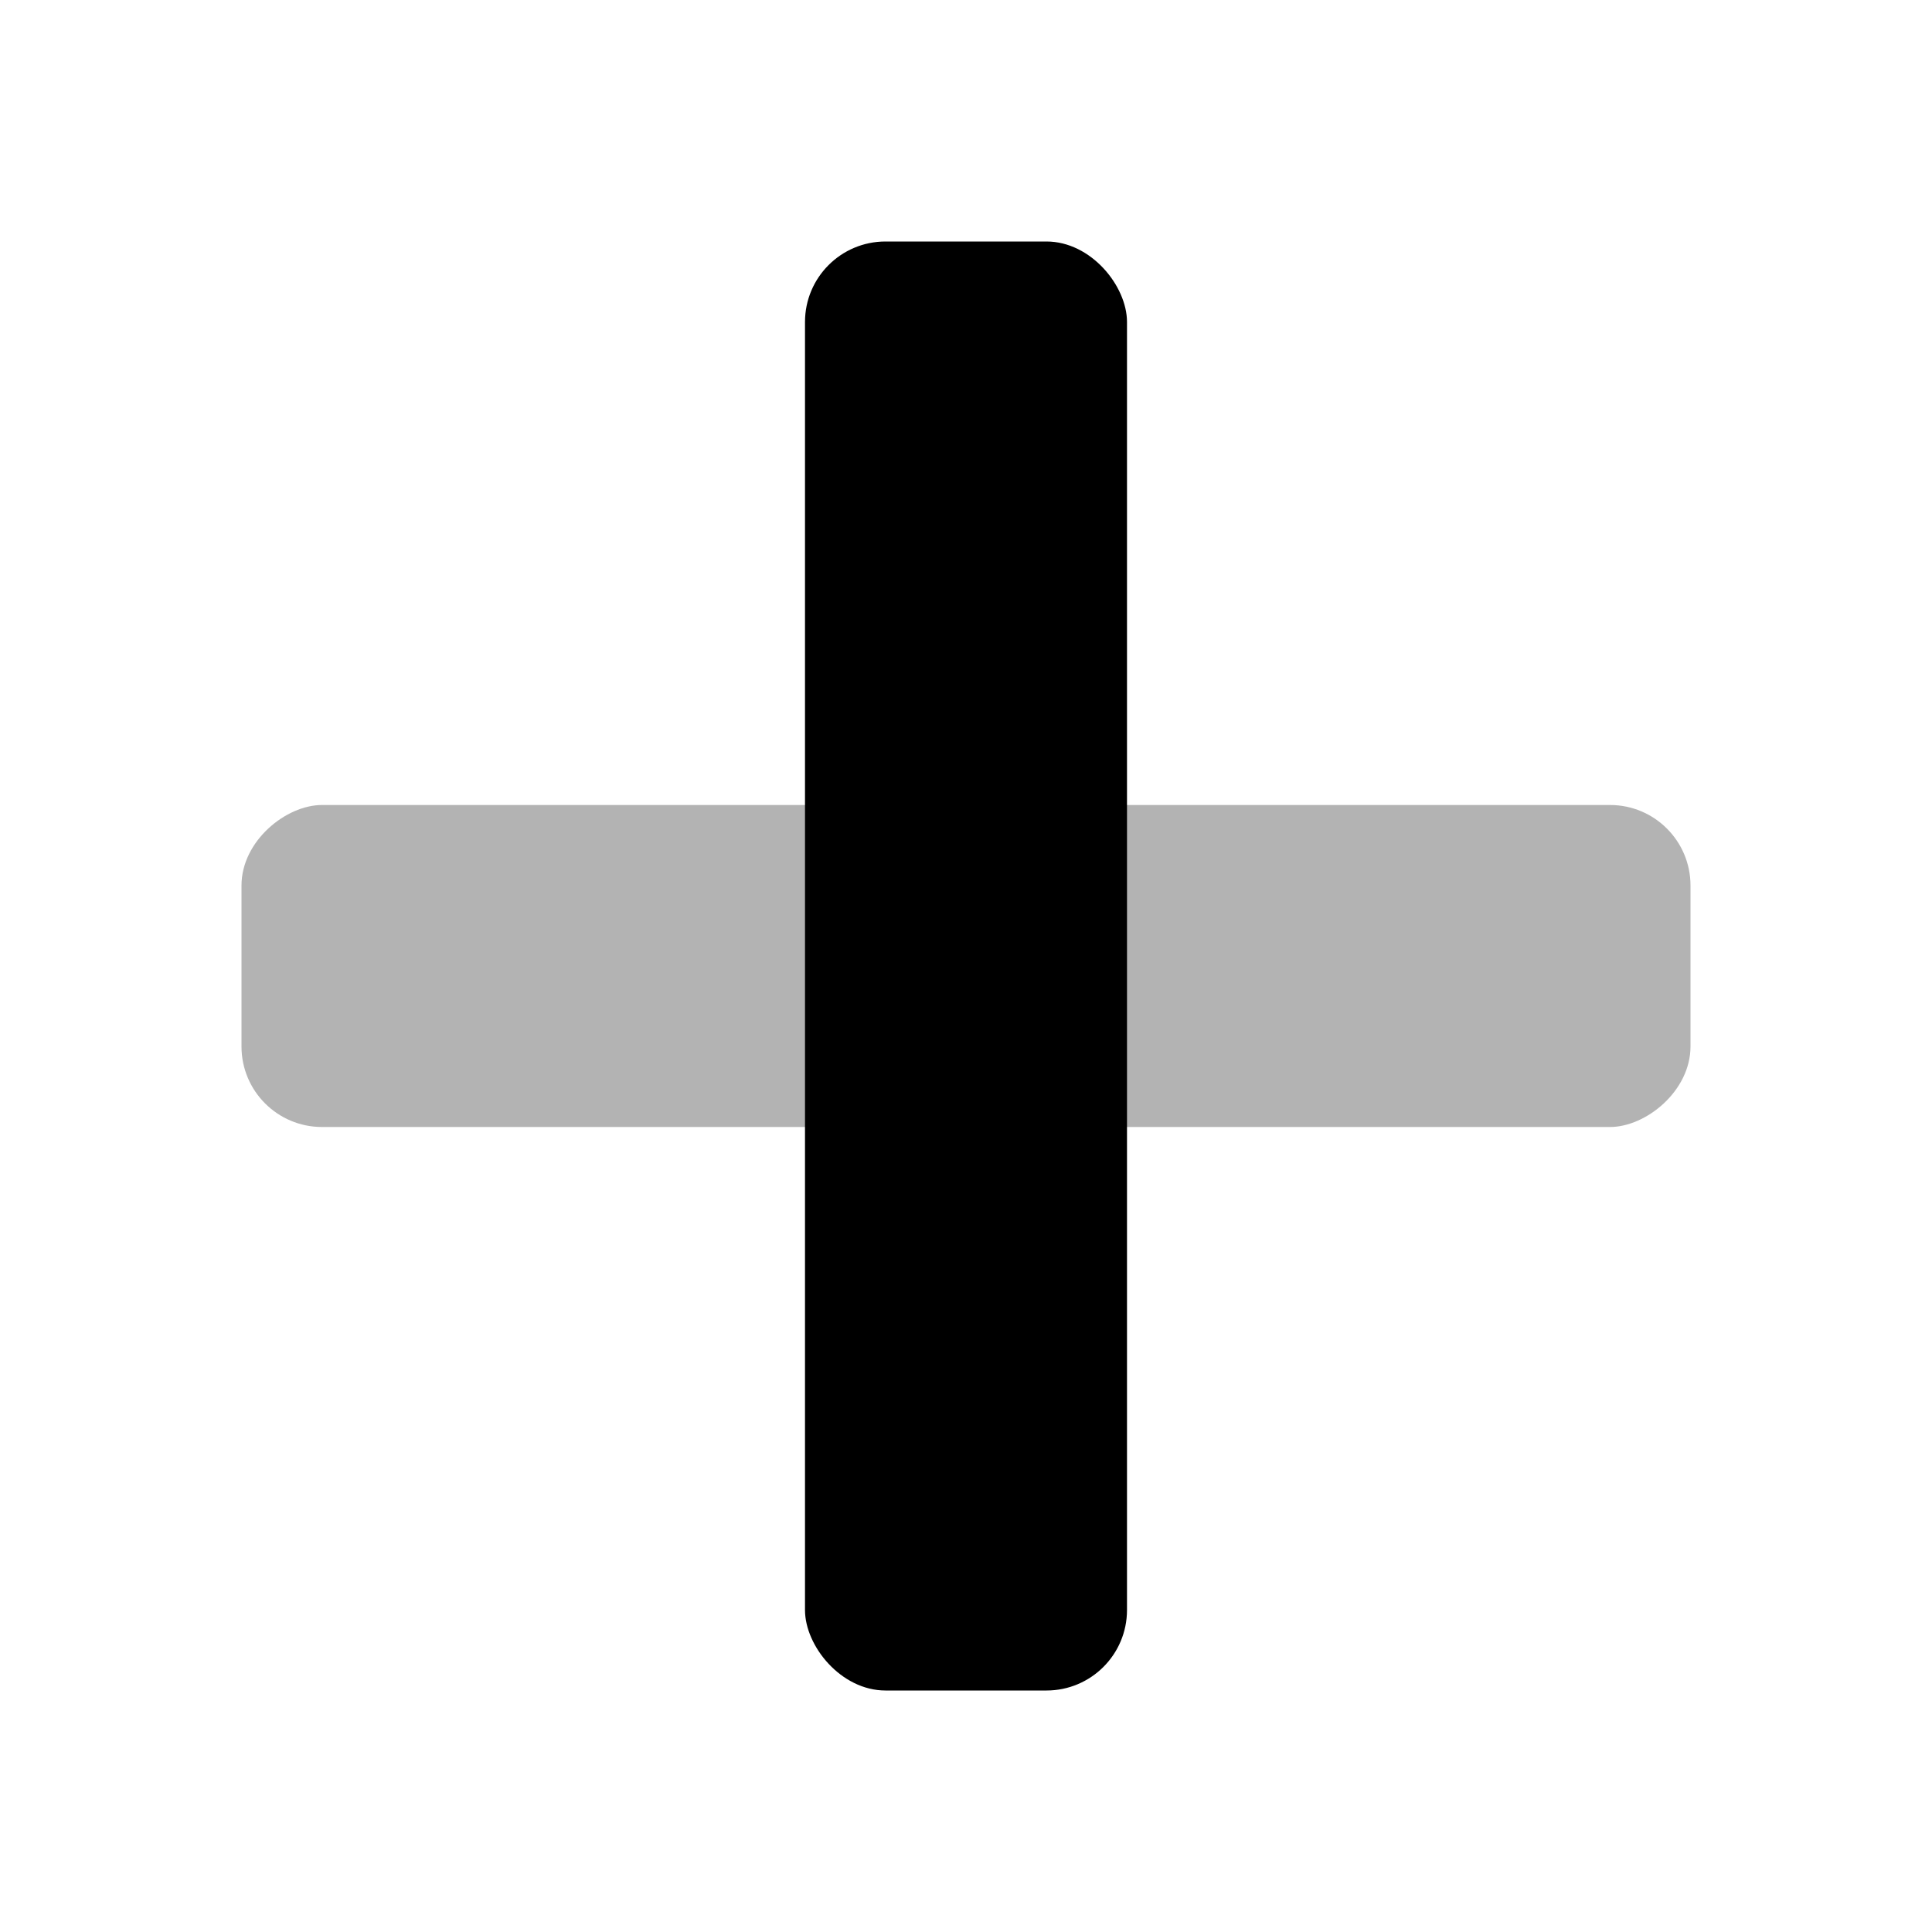
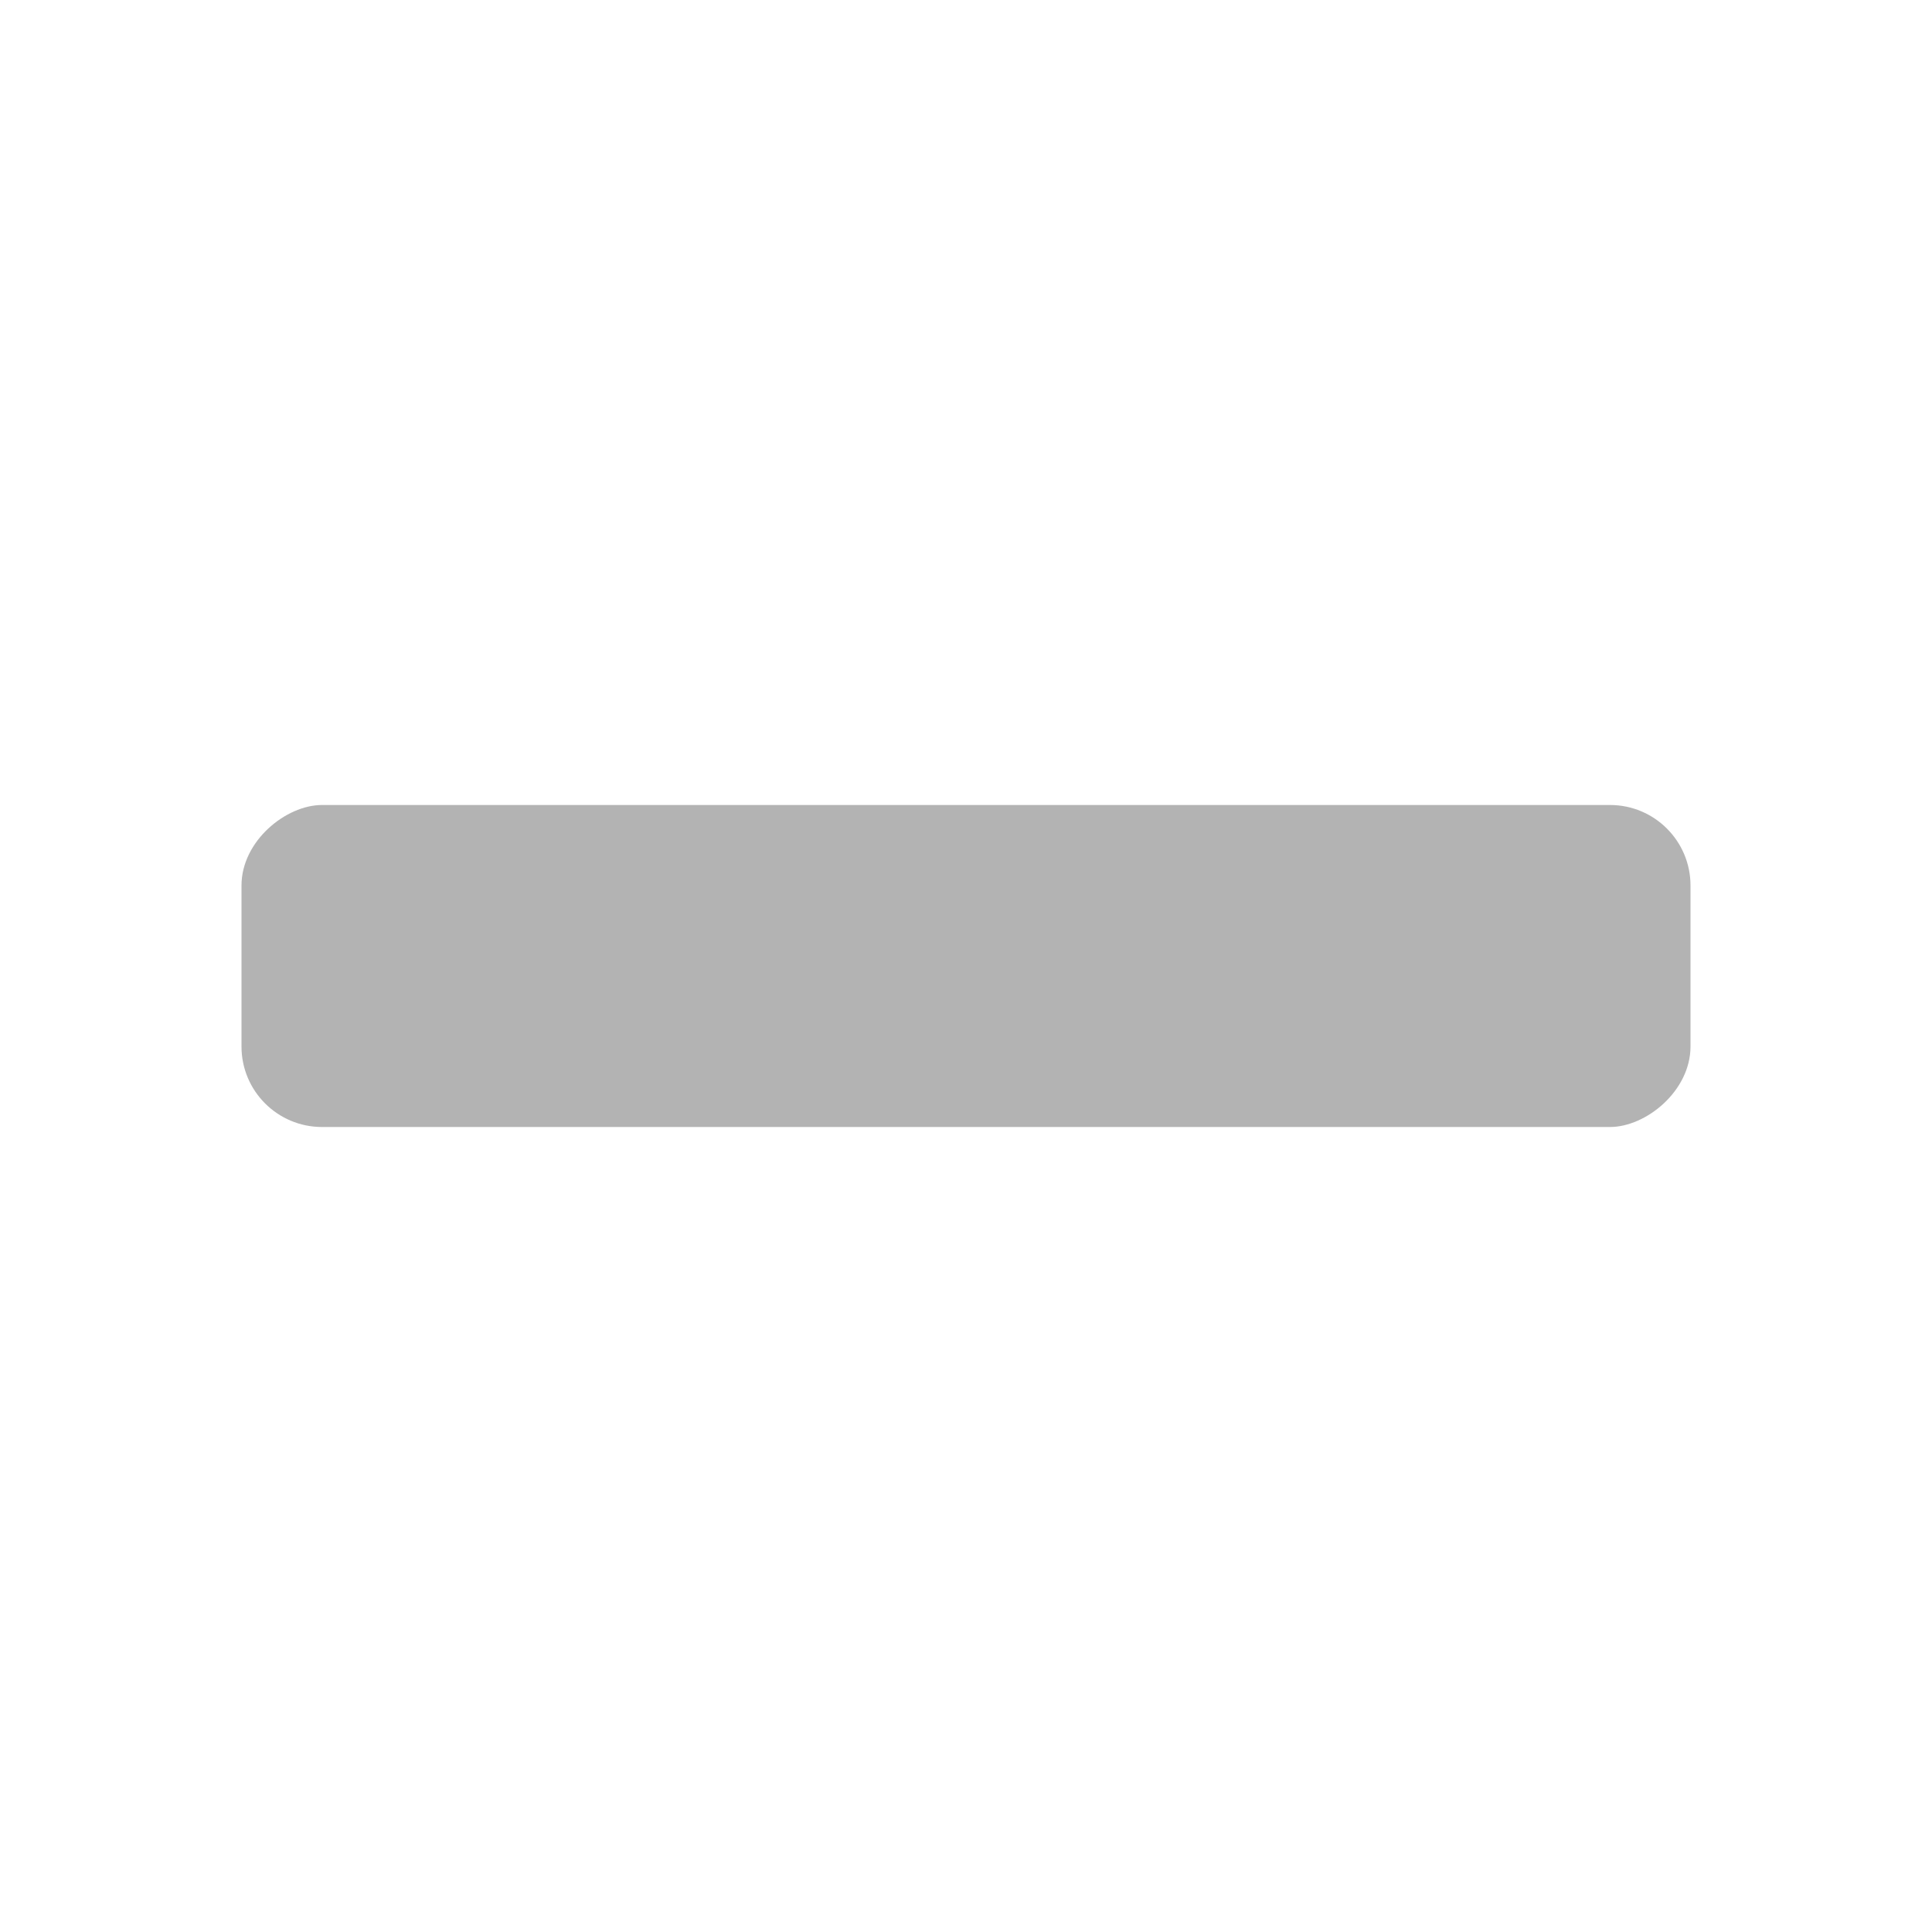
<svg xmlns="http://www.w3.org/2000/svg" viewBox="0 0 24 24">
  <defs>
    <style>.cls-1{opacity:0.3;}</style>
  </defs>
  <g id="Abstract_Elements" data-name="Abstract Elements">
    <g id="abs001-049">
      <g id="abs011-020">
        <g id="abs011">
          <rect class="cls-1" x="10" y="3" width="4" height="18" rx="1" transform="translate(24 0) rotate(90)" />
-           <rect x="10" y="3" width="4" height="18" rx="1" />
        </g>
      </g>
    </g>
  </g>
</svg>